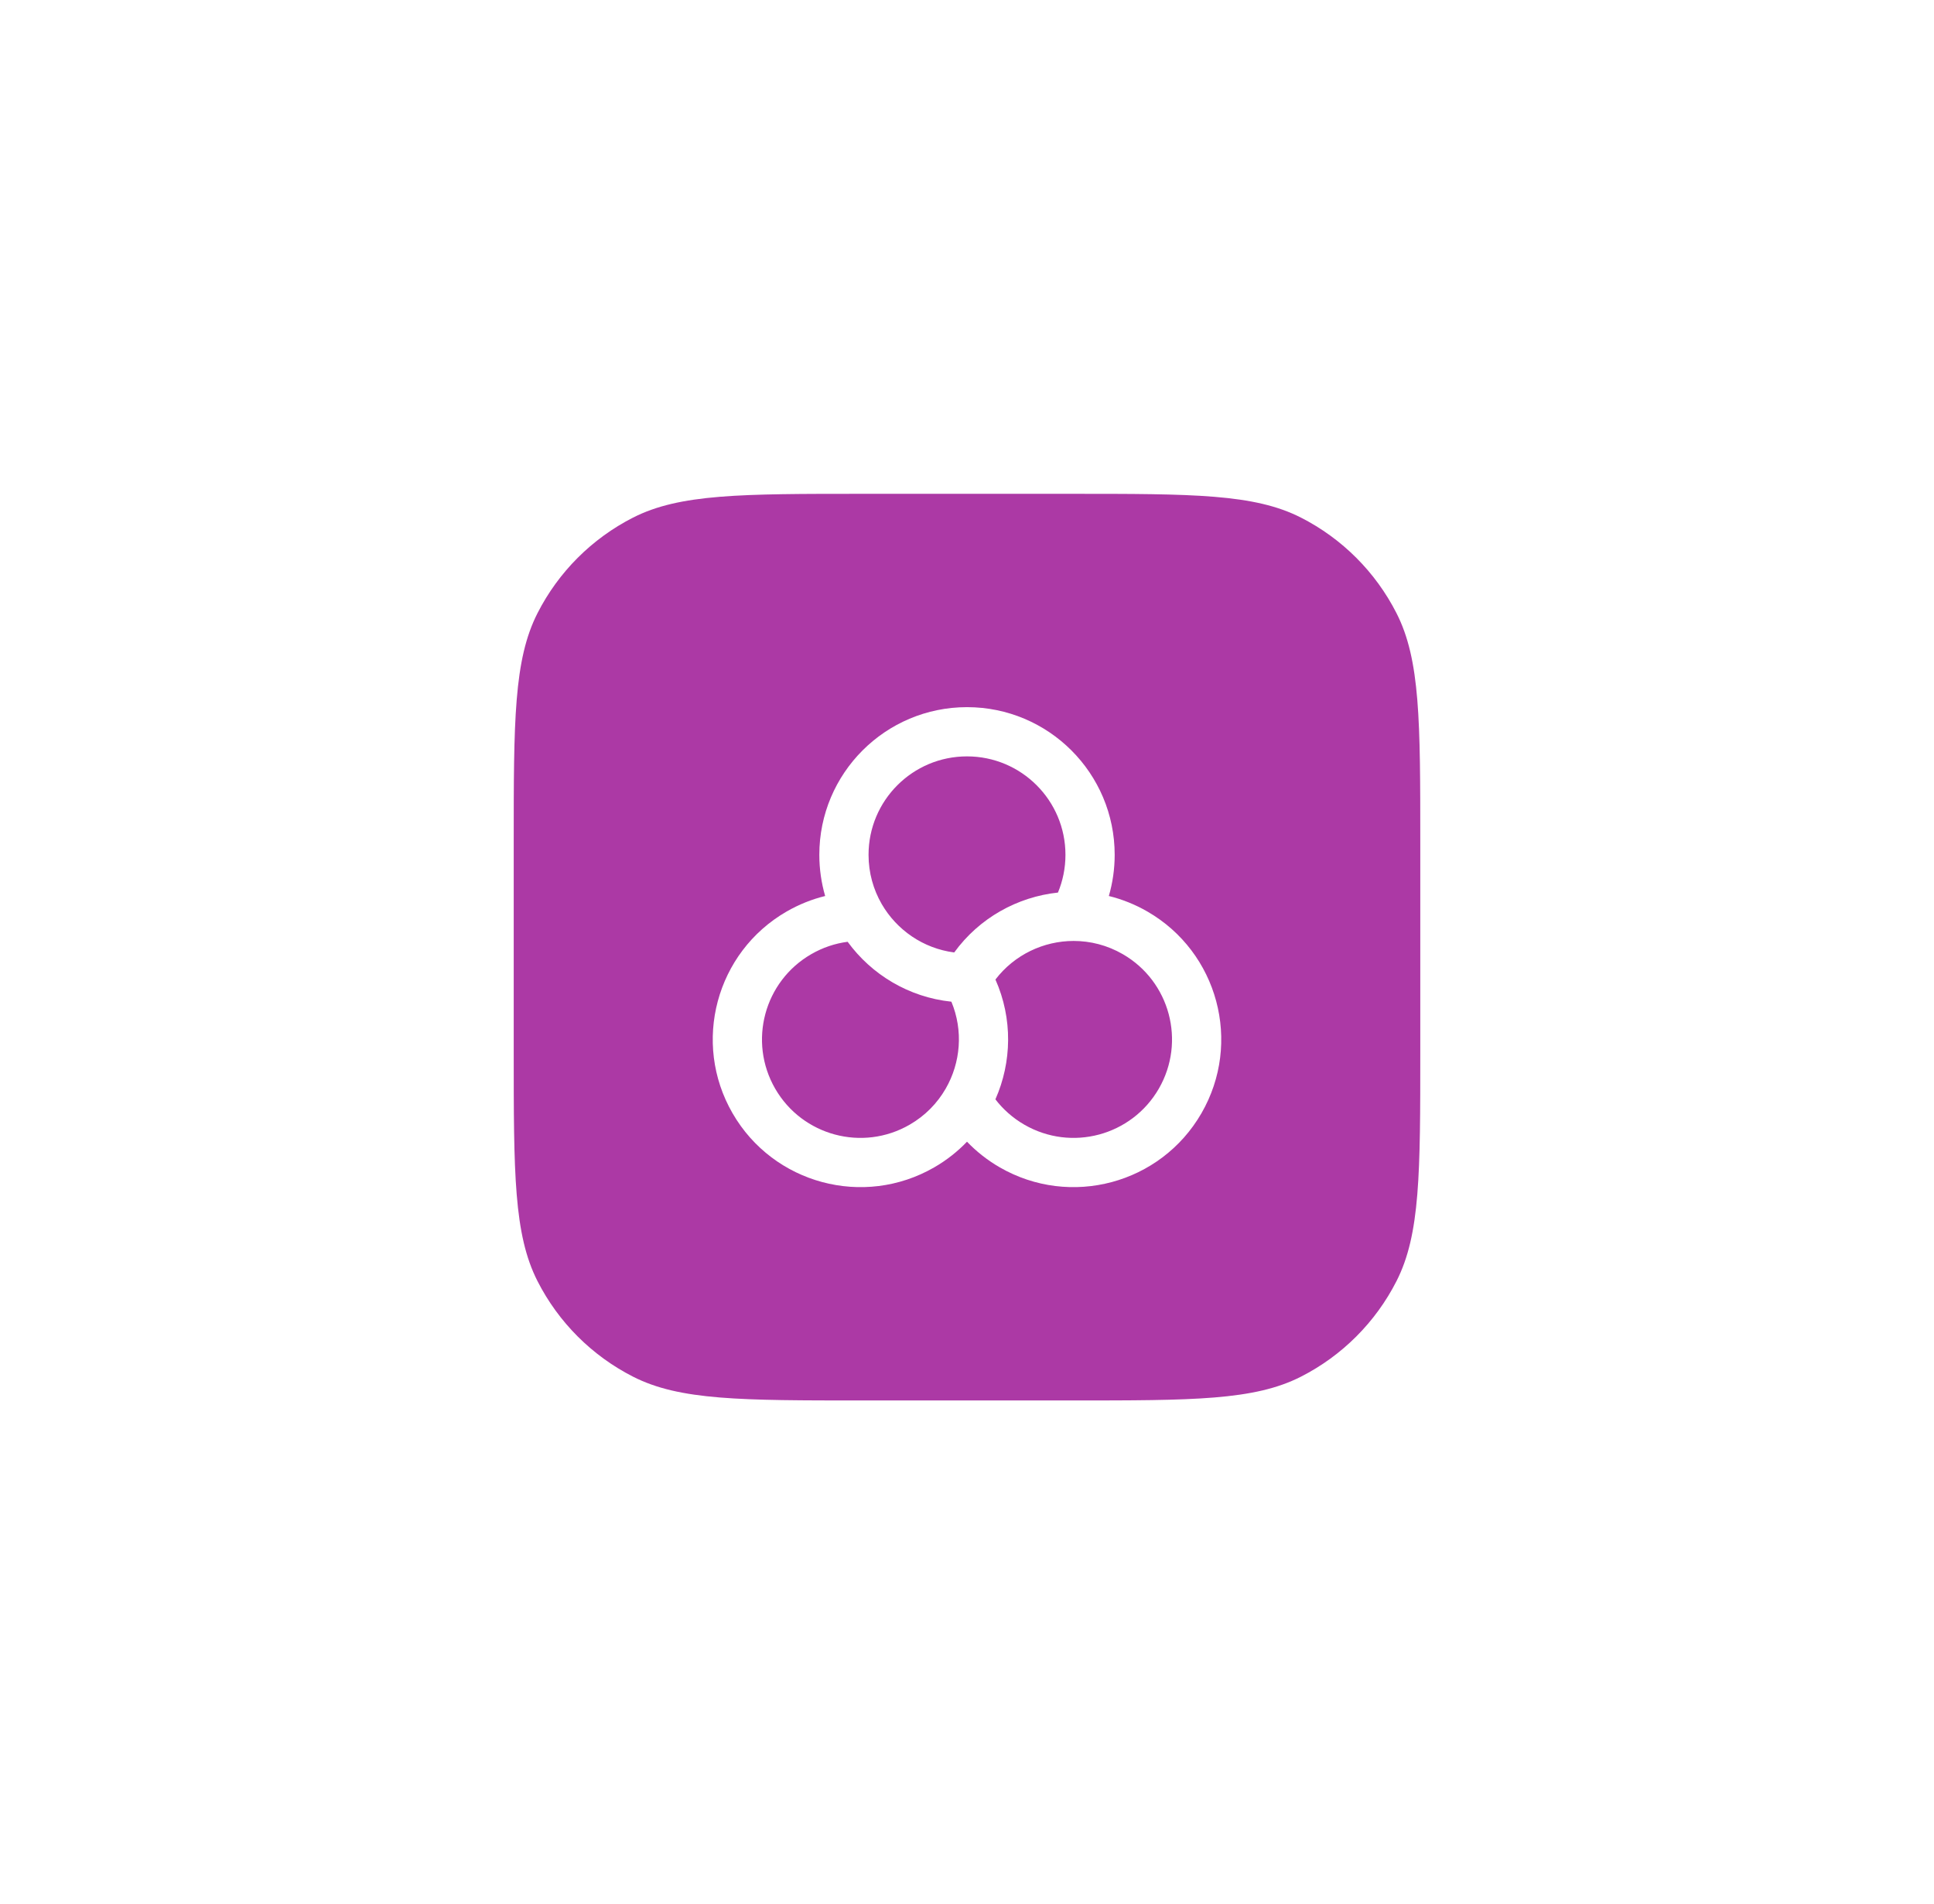
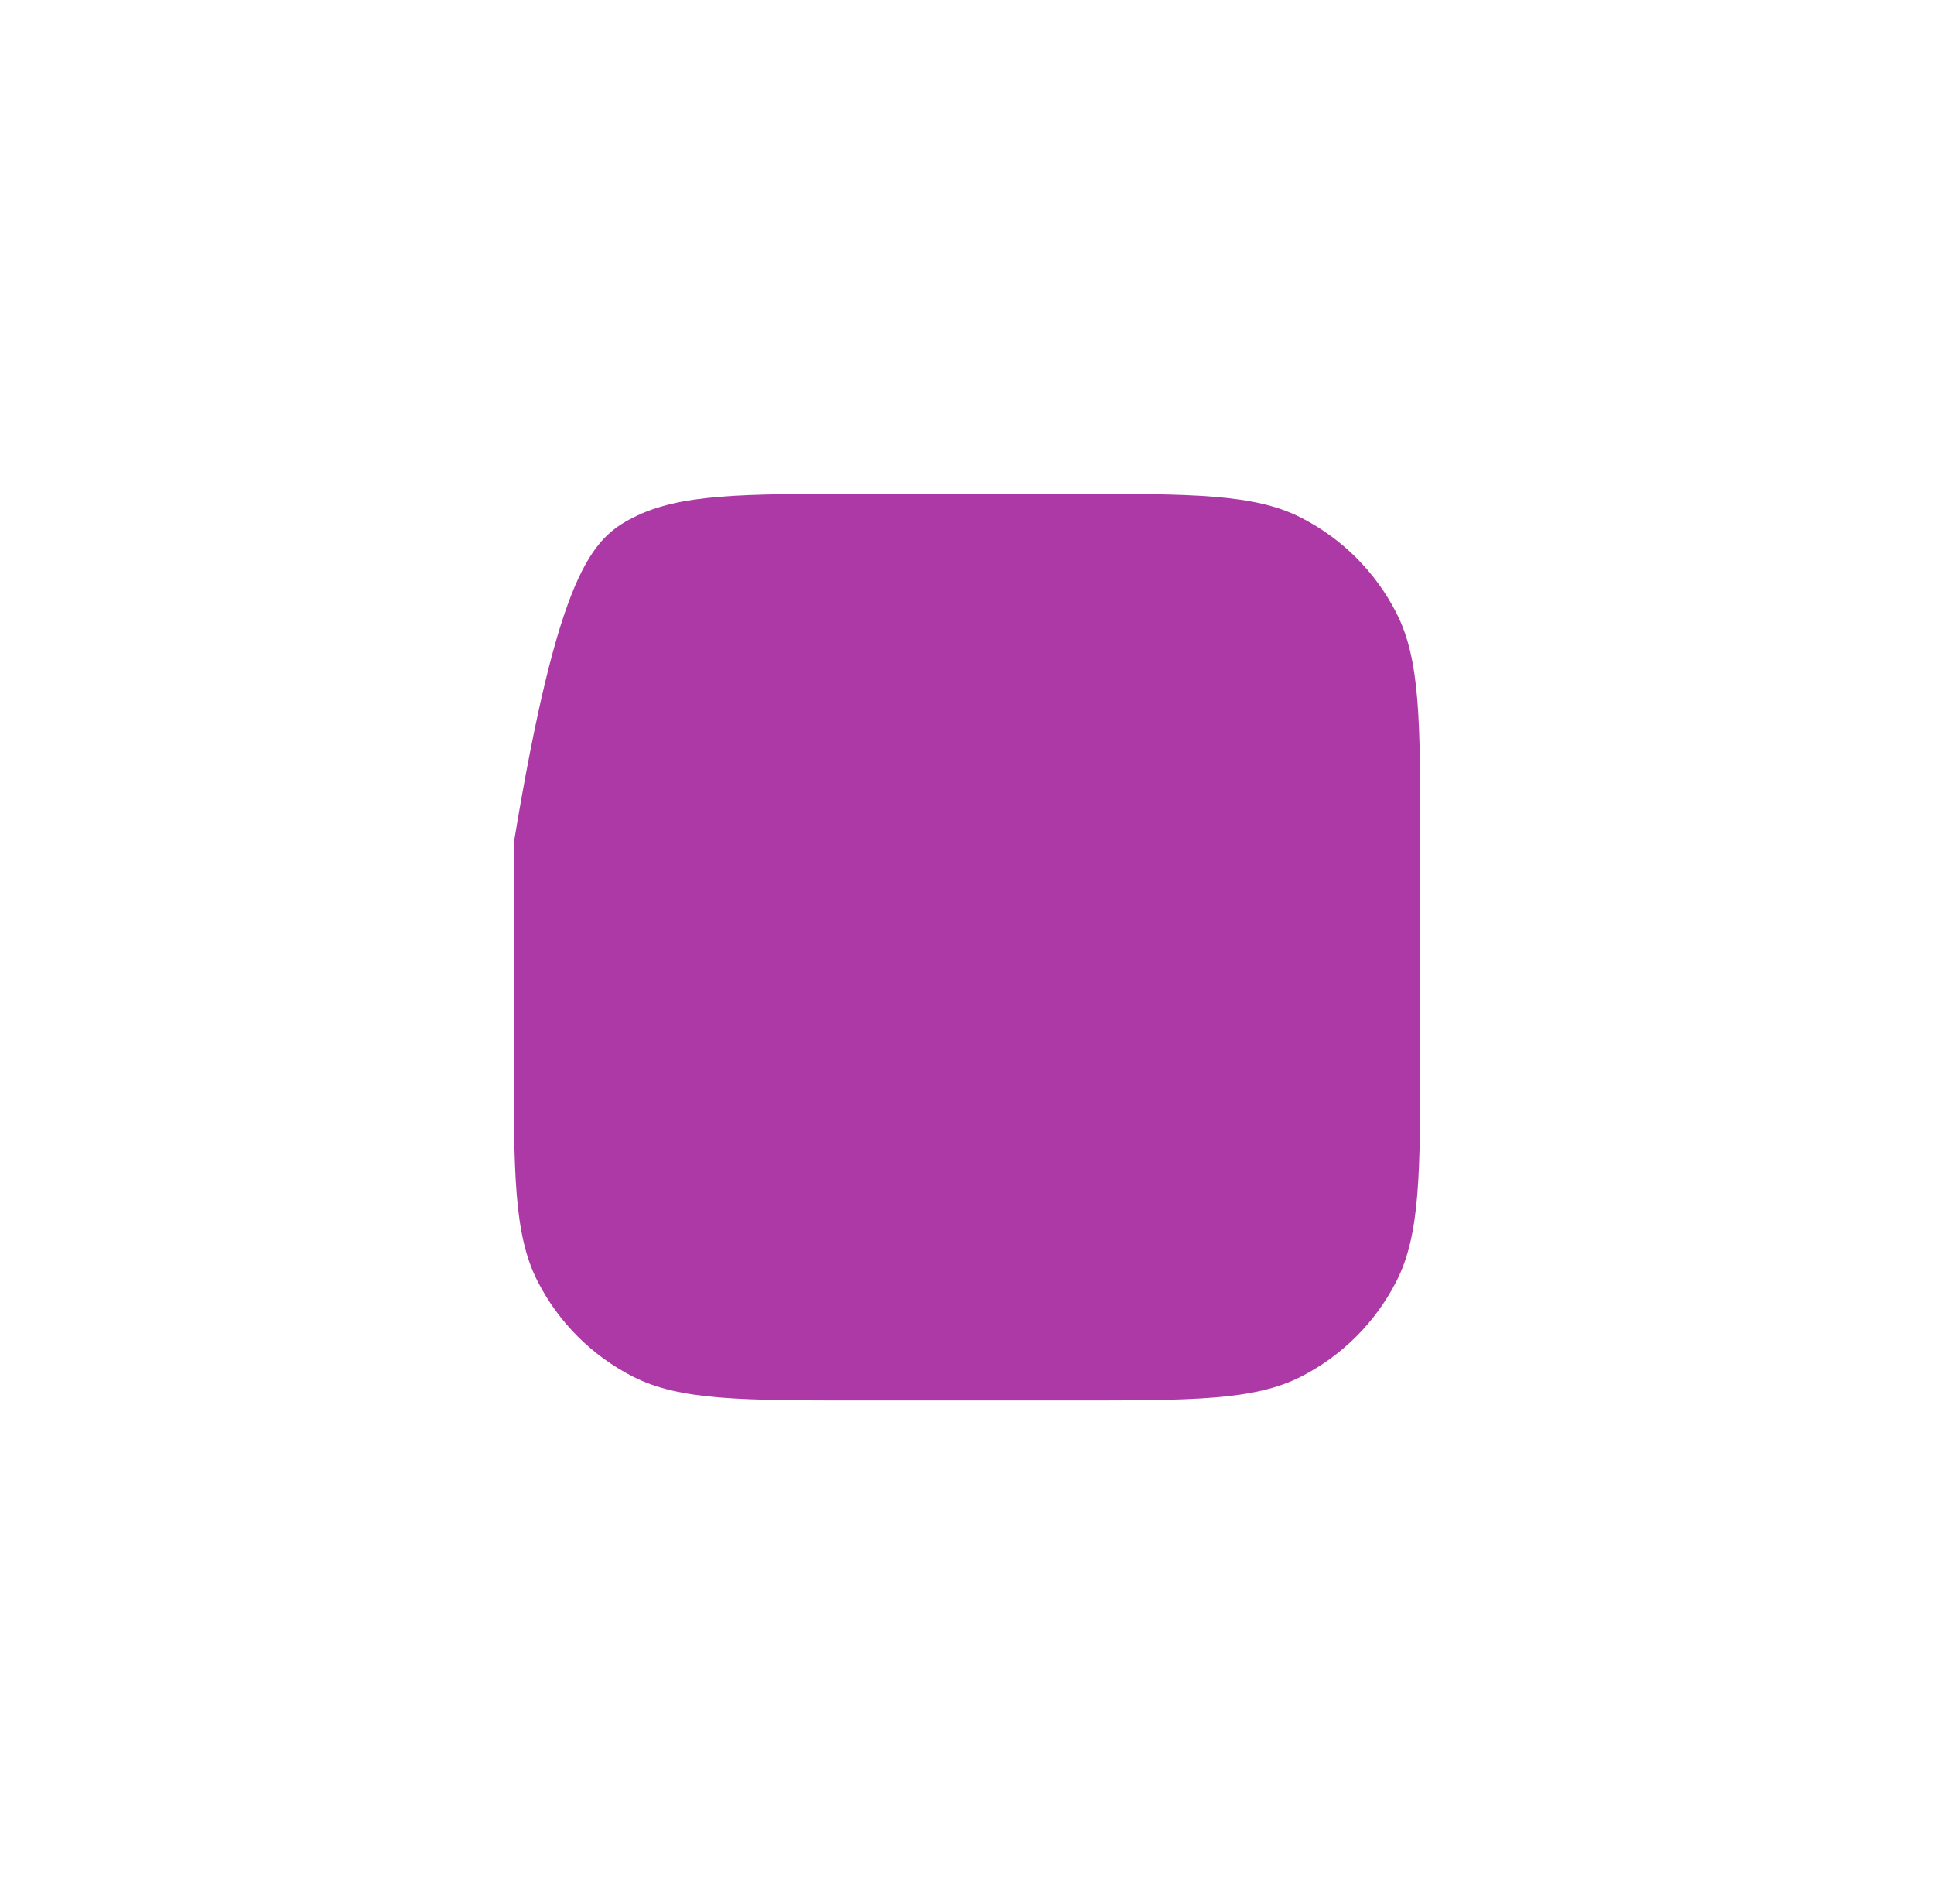
<svg xmlns="http://www.w3.org/2000/svg" fill="none" height="100%" overflow="visible" preserveAspectRatio="none" style="display: block;" viewBox="0 0 64 63" width="100%">
  <g filter="url(#filter0_d_0_238)" id="Vector">
-     <path d="M17 23.565C17 19.517 17 17.493 17.788 15.947C18.481 14.587 19.587 13.481 20.947 12.788C22.493 12 24.517 12 28.565 12H35.435C39.483 12 41.507 12 43.053 12.788C44.413 13.481 45.519 14.587 46.212 15.947C47 17.493 47 19.517 47 23.565V30.435C47 34.483 47 36.507 46.212 38.053C45.519 39.413 44.413 40.519 43.053 41.212C41.507 42 39.483 42 35.435 42H28.565C24.517 42 22.493 42 20.947 41.212C19.587 40.519 18.481 39.413 17.788 38.053C17 36.507 17 34.483 17 30.435V23.565Z" fill="#AC39A5" />
-     <path d="M32 20.688C33.799 20.688 35.258 22.146 35.258 23.945C35.258 24.389 35.169 24.81 35.01 25.194C33.673 25.337 32.41 26.029 31.577 27.176C30.551 27.043 29.675 26.433 29.177 25.573C28.901 25.095 28.742 24.54 28.742 23.945C28.742 22.146 30.201 20.688 32 20.688ZM36.694 25.308C36.819 24.875 36.887 24.418 36.887 23.945C36.887 21.247 34.699 19.059 32 19.059C29.301 19.059 27.113 21.247 27.113 23.945C27.113 24.418 27.181 24.875 27.306 25.308C26.869 25.415 26.439 25.586 26.03 25.822C23.693 27.171 22.892 30.16 24.242 32.497C25.591 34.834 28.58 35.635 30.917 34.286C31.326 34.05 31.688 33.763 32 33.438C32.312 33.763 32.674 34.05 33.083 34.286C35.42 35.635 38.409 34.834 39.758 32.497C41.108 30.16 40.307 27.171 37.97 25.822C37.561 25.586 37.131 25.415 36.694 25.308ZM32.94 32.036C33.484 30.807 33.517 29.367 32.941 28.072C33.569 27.25 34.535 26.796 35.528 26.795C36.081 26.795 36.641 26.935 37.155 27.232C38.714 28.132 39.247 30.124 38.348 31.683C37.448 33.241 35.456 33.775 33.898 32.875C33.514 32.653 33.193 32.366 32.94 32.036ZM31.483 28.805C31.881 29.76 31.791 30.824 31.294 31.684C31.018 32.163 30.617 32.578 30.102 32.875C28.544 33.775 26.552 33.241 25.652 31.683C24.753 30.124 25.287 28.132 26.845 27.233C27.229 27.011 27.638 26.876 28.05 26.823C28.842 27.909 30.073 28.657 31.483 28.805Z" fill="white" />
+     <path d="M17 23.565C18.481 14.587 19.587 13.481 20.947 12.788C22.493 12 24.517 12 28.565 12H35.435C39.483 12 41.507 12 43.053 12.788C44.413 13.481 45.519 14.587 46.212 15.947C47 17.493 47 19.517 47 23.565V30.435C47 34.483 47 36.507 46.212 38.053C45.519 39.413 44.413 40.519 43.053 41.212C41.507 42 39.483 42 35.435 42H28.565C24.517 42 22.493 42 20.947 41.212C19.587 40.519 18.481 39.413 17.788 38.053C17 36.507 17 34.483 17 30.435V23.565Z" fill="#AC39A5" />
  </g>
  <defs>
    <filter color-interpolation-filters="sRGB" filterUnits="userSpaceOnUse" height="62.547" id="filter0_d_0_238" width="62.547" x="0.726" y="0.066">
      <feFlood flood-opacity="0" result="BackgroundImageFix" />
      <feColorMatrix in="SourceAlpha" result="hardAlpha" type="matrix" values="0 0 0 0 0 0 0 0 0 0 0 0 0 0 0 0 0 0 127 0" />
      <feOffset dy="4.34" />
      <feGaussianBlur stdDeviation="8.137" />
      <feComposite in2="hardAlpha" operator="out" />
      <feColorMatrix type="matrix" values="0 0 0 0 0 0 0 0 0 0 0 0 0 0 0 0 0 0 0.05 0" />
      <feBlend in2="BackgroundImageFix" mode="normal" result="effect1_dropShadow_0_238" />
      <feBlend in="SourceGraphic" in2="effect1_dropShadow_0_238" mode="normal" result="shape" />
    </filter>
  </defs>
</svg>